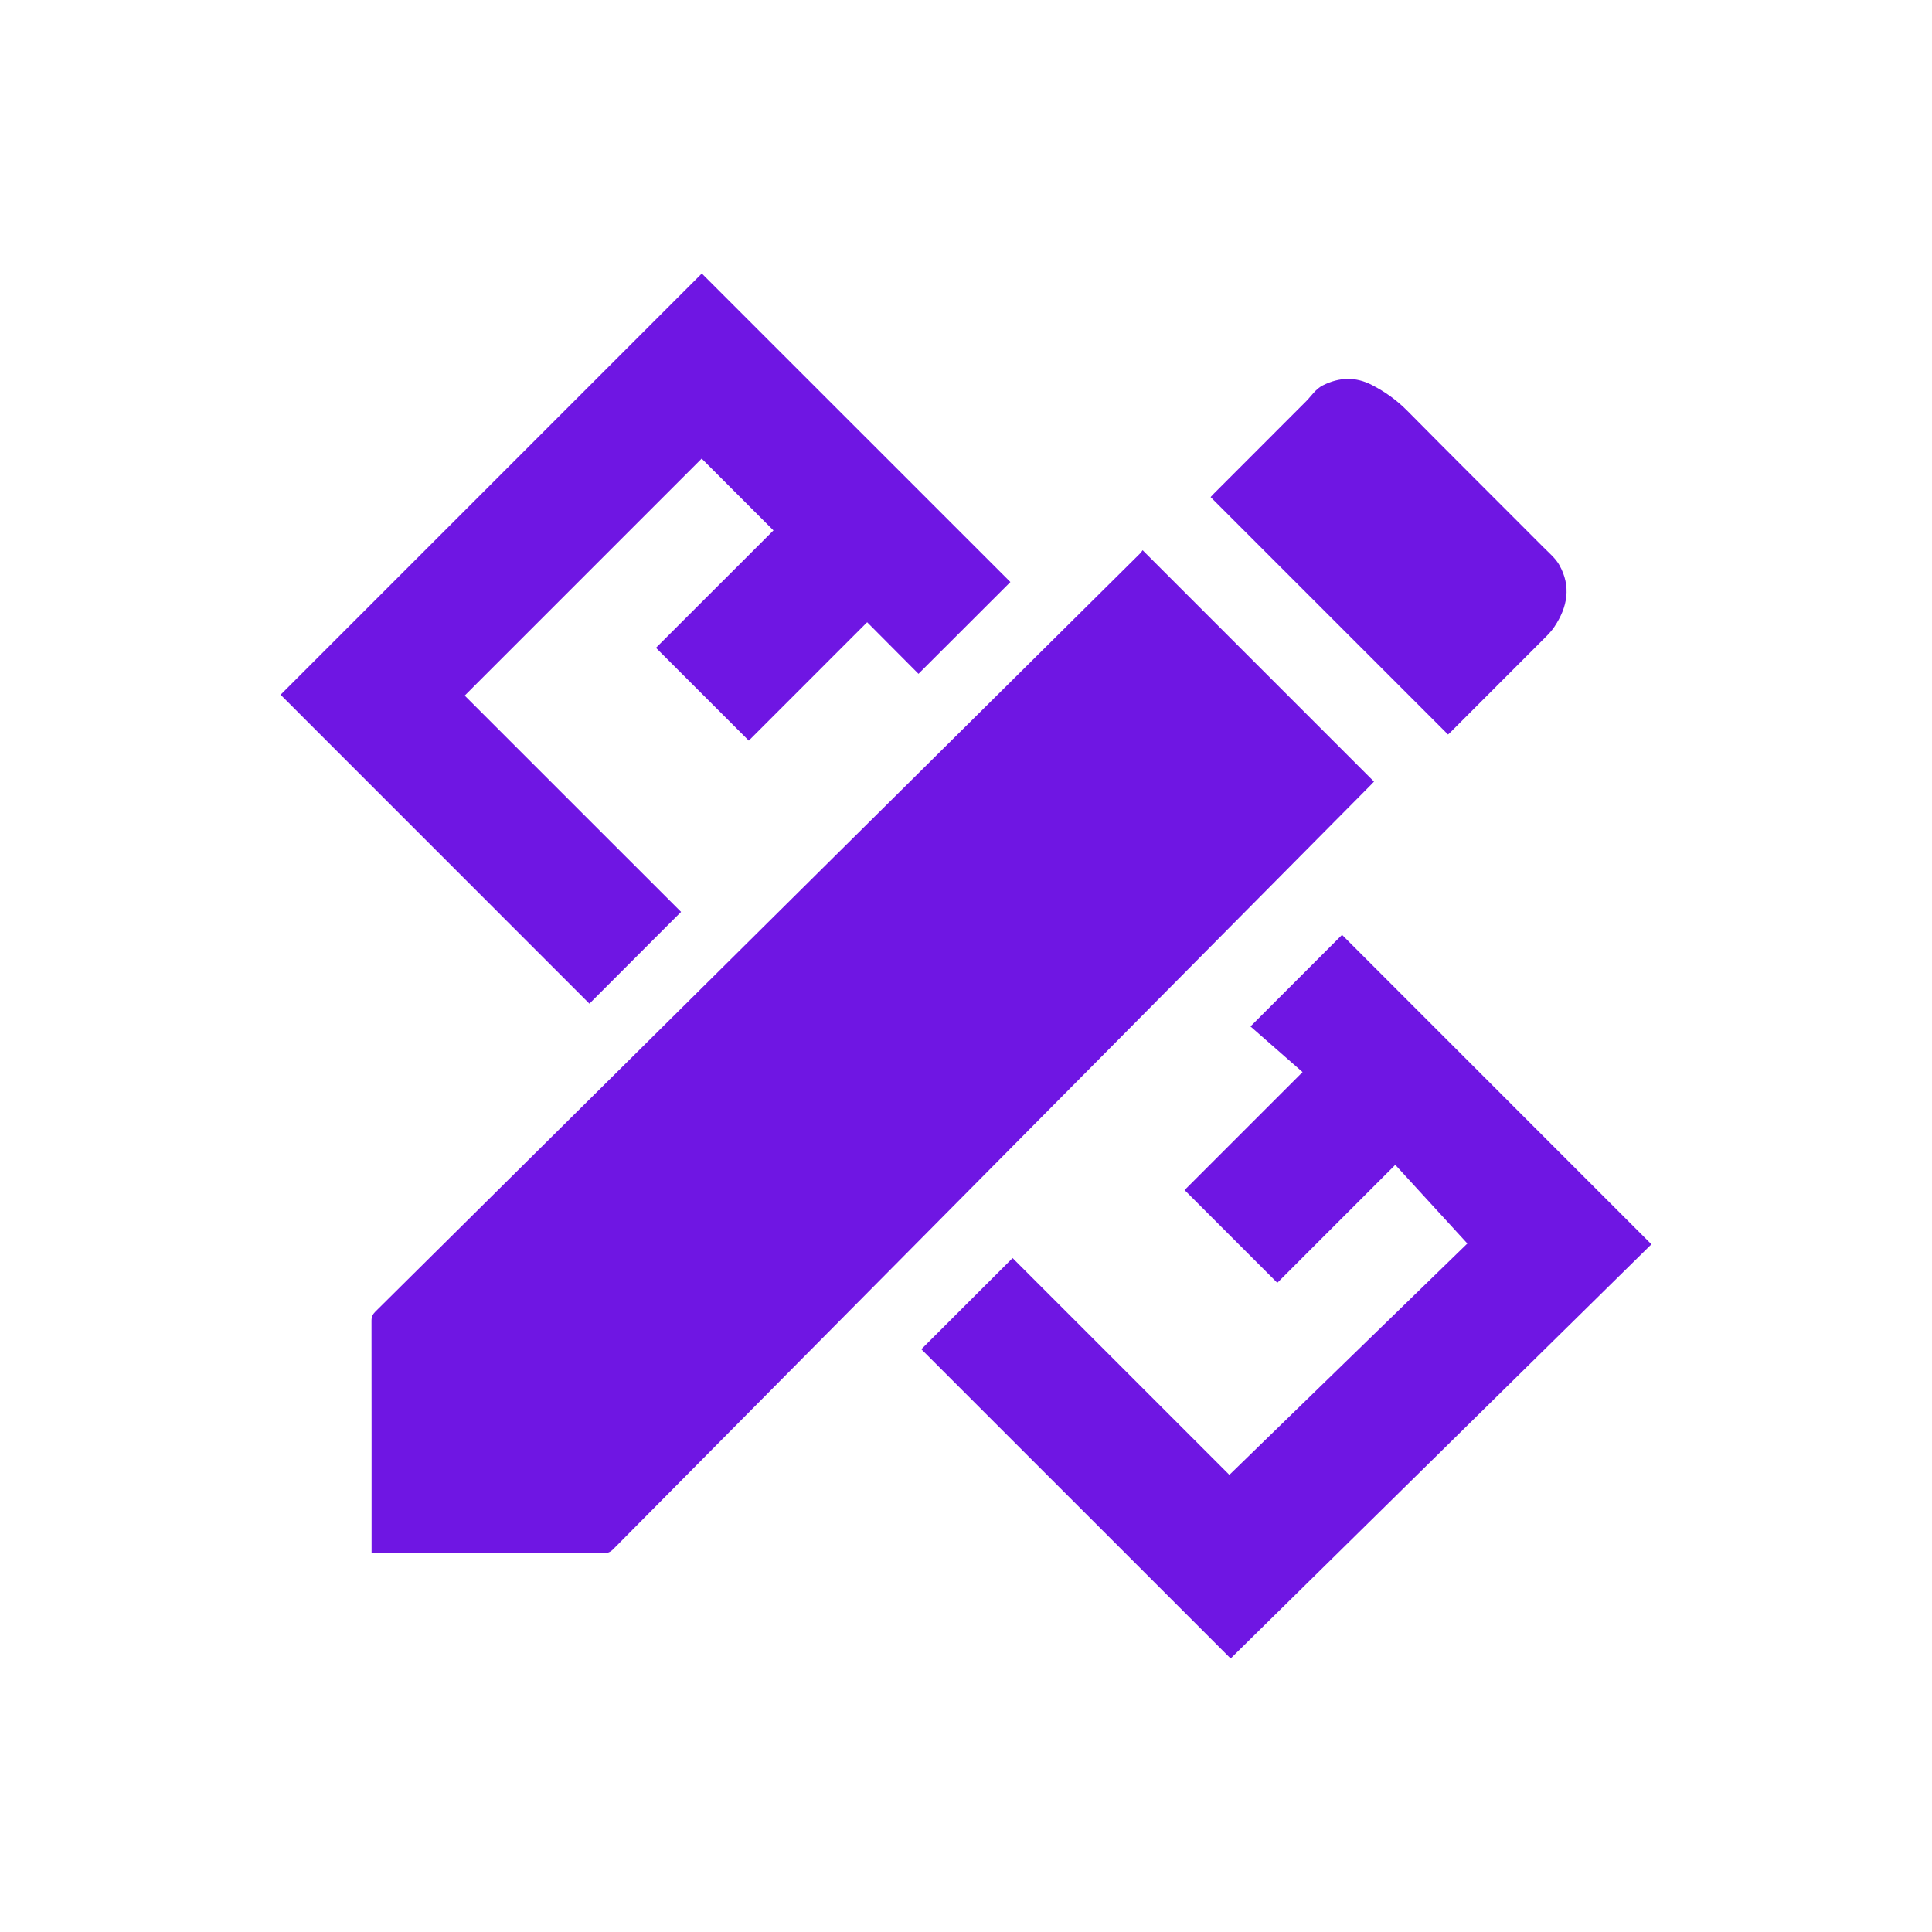
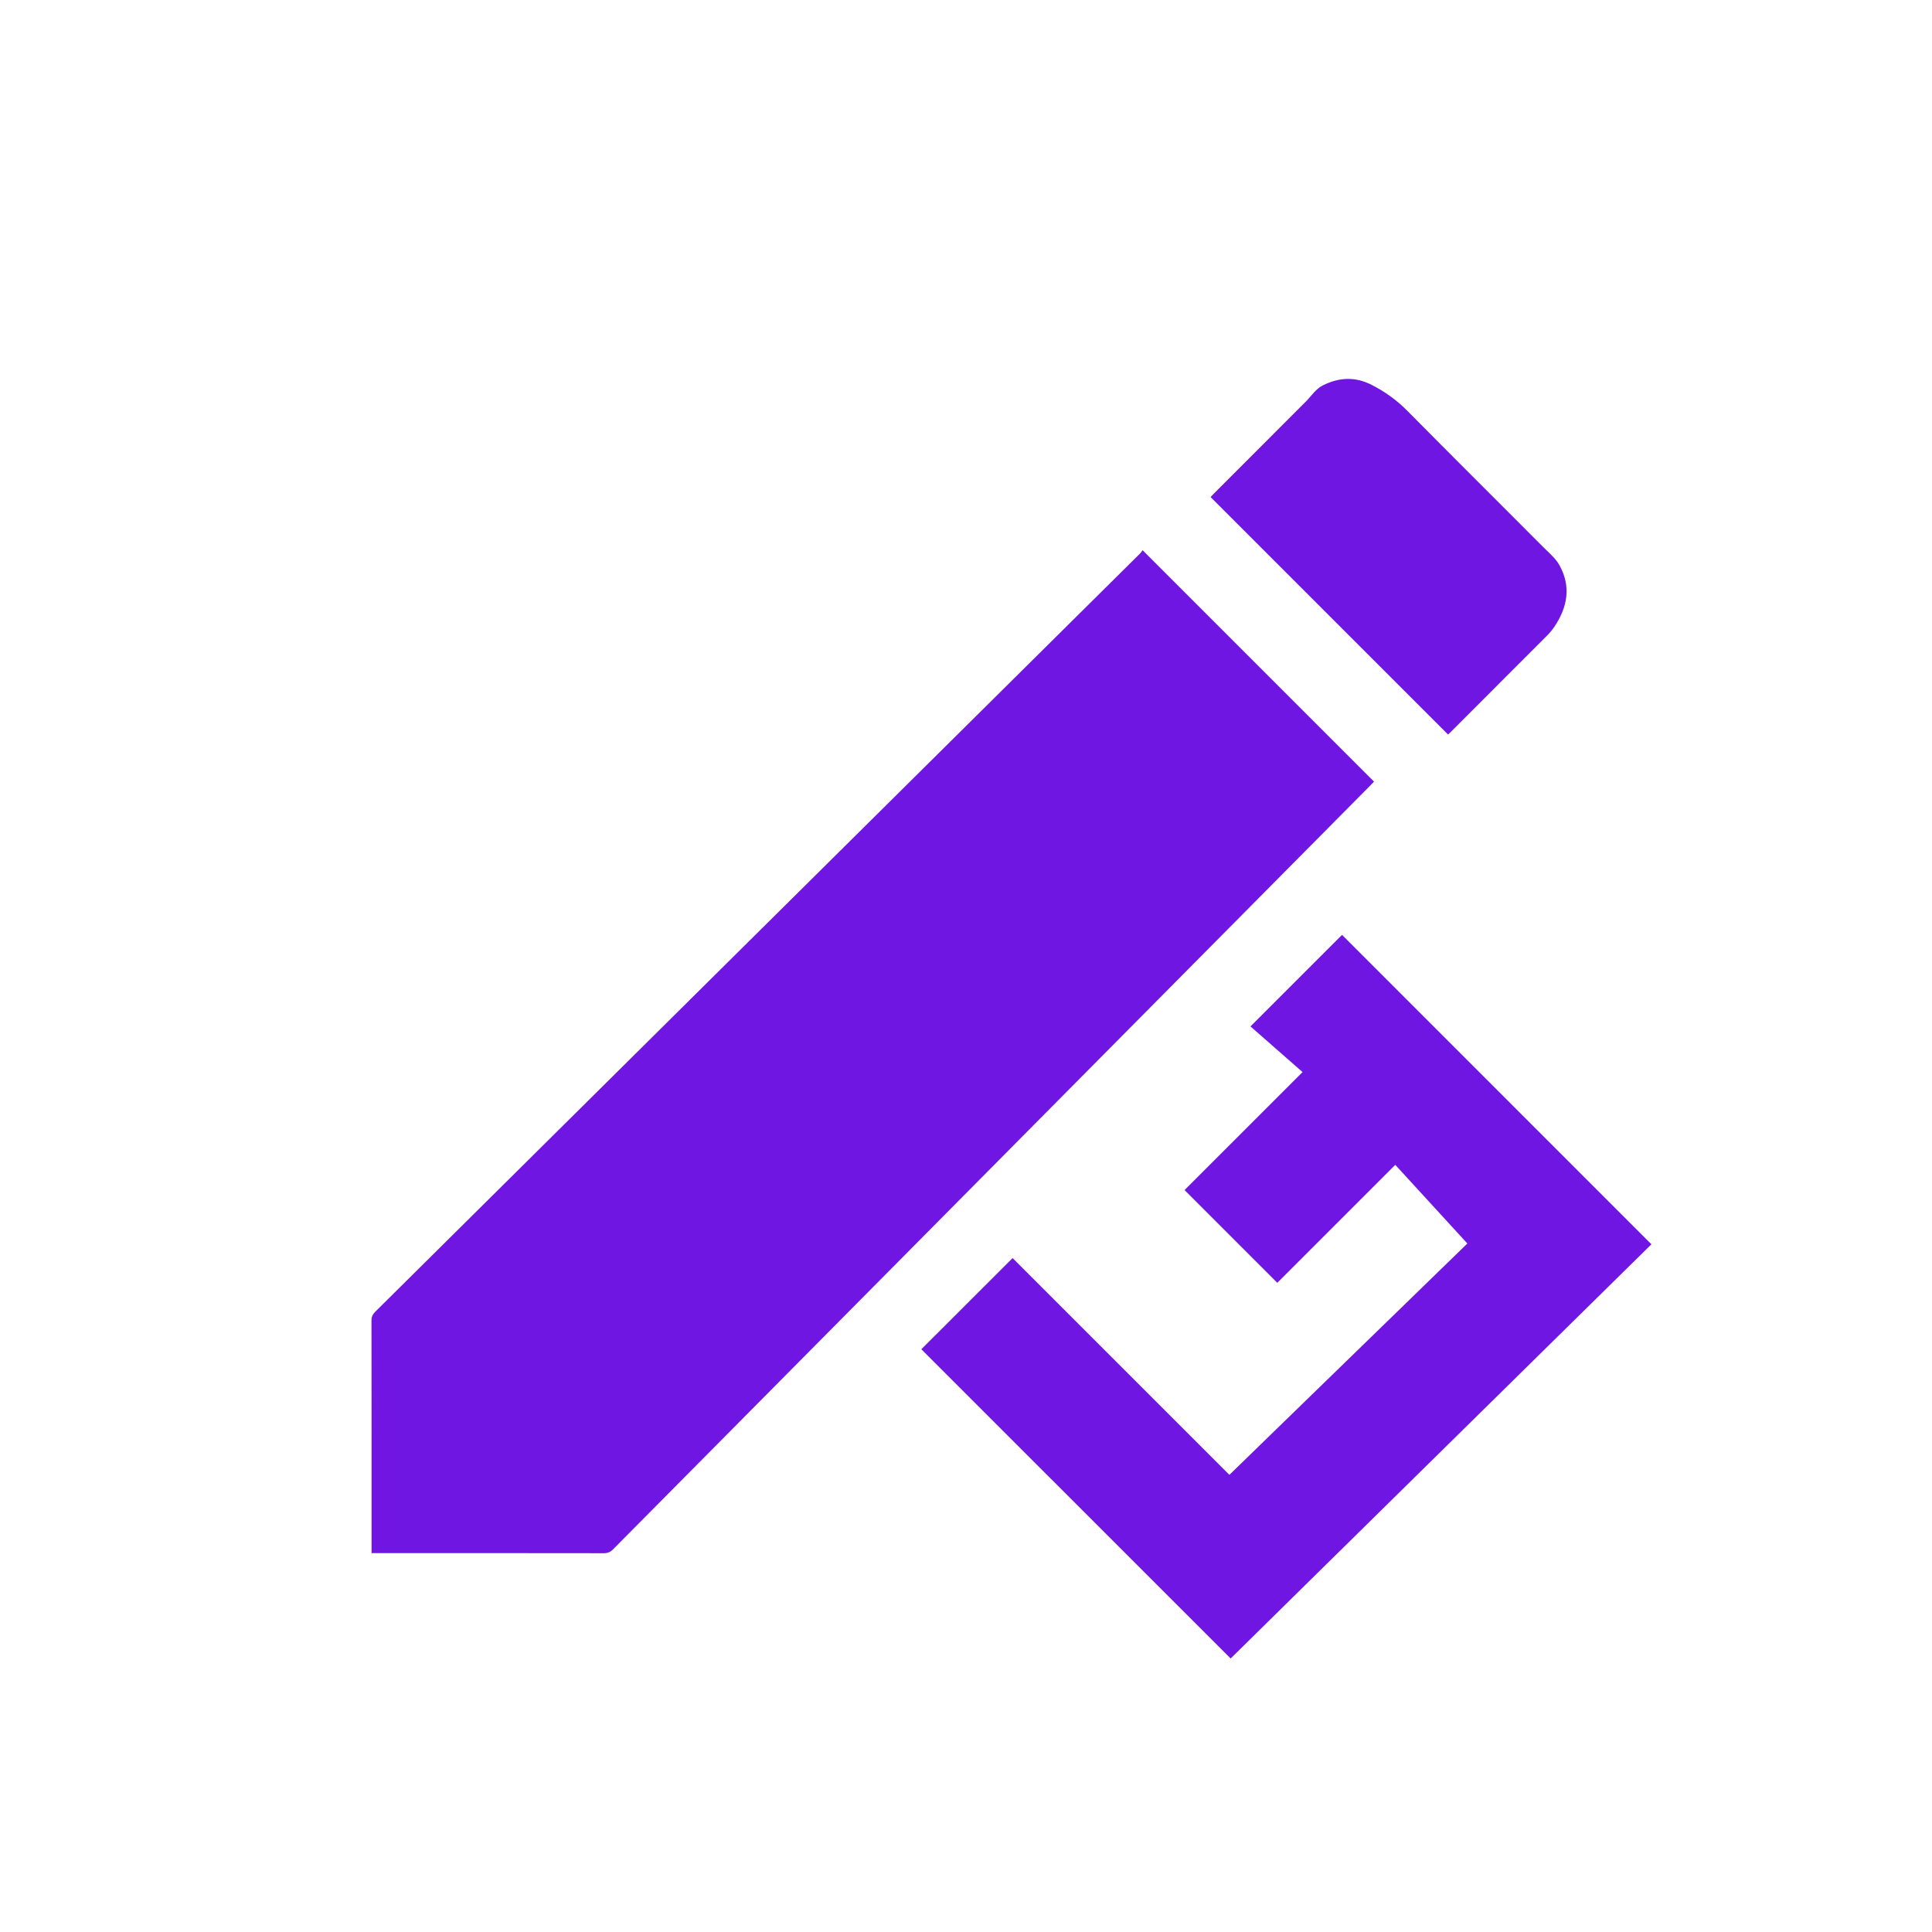
<svg xmlns="http://www.w3.org/2000/svg" version="1.1" id="Слой_1" x="0px" y="0px" width="147.99px" height="147.99px" viewBox="0 0 147.99 147.99" enable-background="new 0 0 147.99 147.99" xml:space="preserve">
  <g>
    <path fill="#6F16E3" d="M28.462,118.967v-0.439c0-5.789,0.002-11.578-0.006-17.367c-0.001-0.292,0.092-0.488,0.295-0.689   c19.525-19.353,39.047-38.709,58.568-58.066c0.089-0.088,0.156-0.199,0.204-0.261l17.725,17.725   c-0.037,0.039-0.127,0.141-0.222,0.236c-19.354,19.522-38.712,39.044-58.063,58.57c-0.214,0.217-0.425,0.299-0.726,0.299   c-5.764-0.009-11.527-0.007-17.291-0.007H28.462z" />
-     <path fill="#6F16E3" d="M35.595,53.282c5.523,5.521,11.064,11.062,16.573,16.569c-2.361,2.363-4.704,4.709-7.02,7.028   c-7.867-7.869-15.773-15.778-23.656-23.662l32.266-32.266c7.876,7.874,15.776,15.772,23.637,23.631   c-2.326,2.324-4.673,4.668-7.04,7.032c-1.254-1.259-2.585-2.598-3.932-3.951c-3.062,3.063-6.078,6.079-9.067,9.068   c-2.384-2.385-4.731-4.731-7.11-7.109c2.986-2.984,6.005-6.001,9-8.994l-5.499-5.499C47.727,41.15,41.678,47.199,35.595,53.282" />
    <path fill="#6F16E3" d="M126.498,95.311c-10.738,10.571-21.502,21.166-32.231,31.728c-7.918-7.916-15.824-15.82-23.693-23.688   c2.294-2.292,4.642-4.637,6.99-6.983c5.479,5.479,11.026,11.026,16.606,16.605c6.092-5.922,12.142-11.803,18.229-17.721   c-1.852-2.021-3.689-4.028-5.521-6.026c-3.032,3.033-6.049,6.051-9.037,9.037l-7.104-7.104c2.973-2.973,5.989-5.988,9.039-9.038   c-1.371-1.201-2.697-2.364-3.99-3.497l7.014-7.014C110.66,79.472,118.565,87.378,126.498,95.311" />
    <path fill="#6F16E3" d="M110.918,56.262c-6.063-6.063-12.117-12.116-18.188-18.187c0.071-0.077,0.164-0.178,0.26-0.274   c2.349-2.351,4.702-4.698,7.048-7.053c0.424-0.425,0.735-0.953,1.309-1.237c1.25-0.619,2.48-0.668,3.738-0.021   c1.008,0.518,1.903,1.157,2.707,1.97c3.474,3.514,6.98,6.995,10.469,10.494c0.418,0.418,0.894,0.818,1.178,1.319   c0.927,1.639,0.635,3.231-0.374,4.737c-0.188,0.281-0.421,0.538-0.662,0.778c-2.435,2.444-4.876,4.881-7.315,7.32   C111.023,56.171,110.957,56.228,110.918,56.262" />
  </g>
</svg>